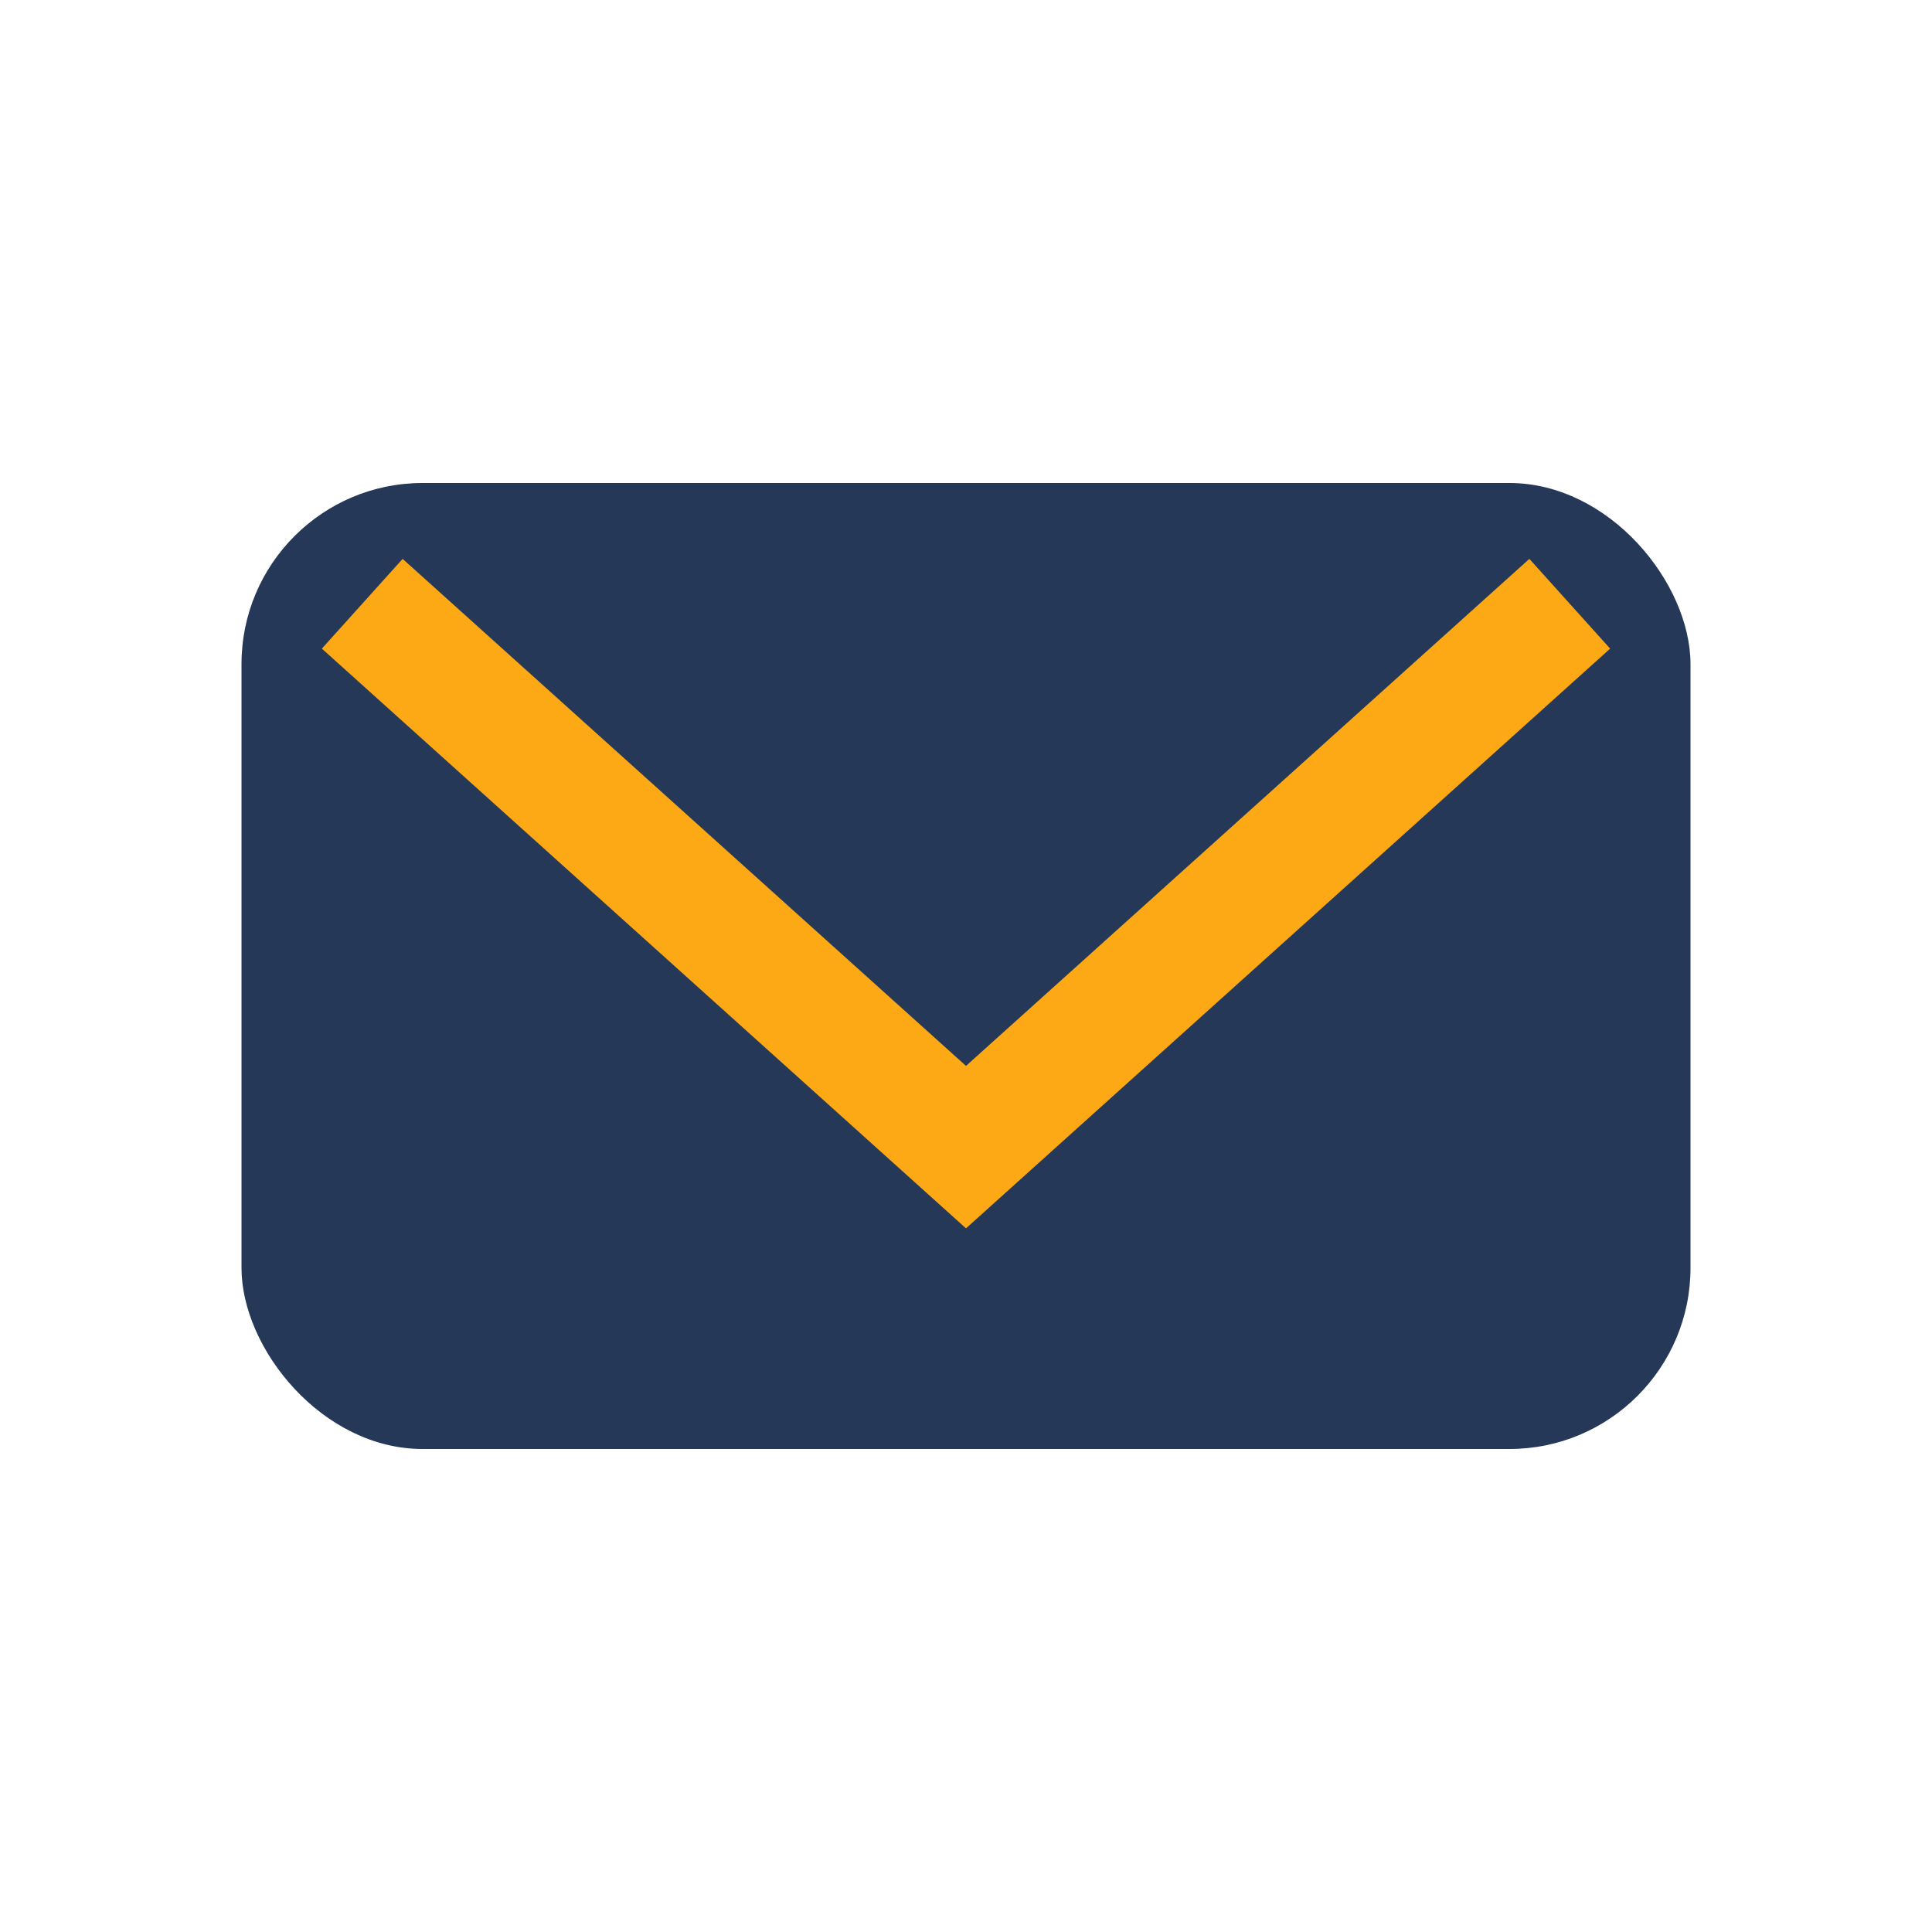
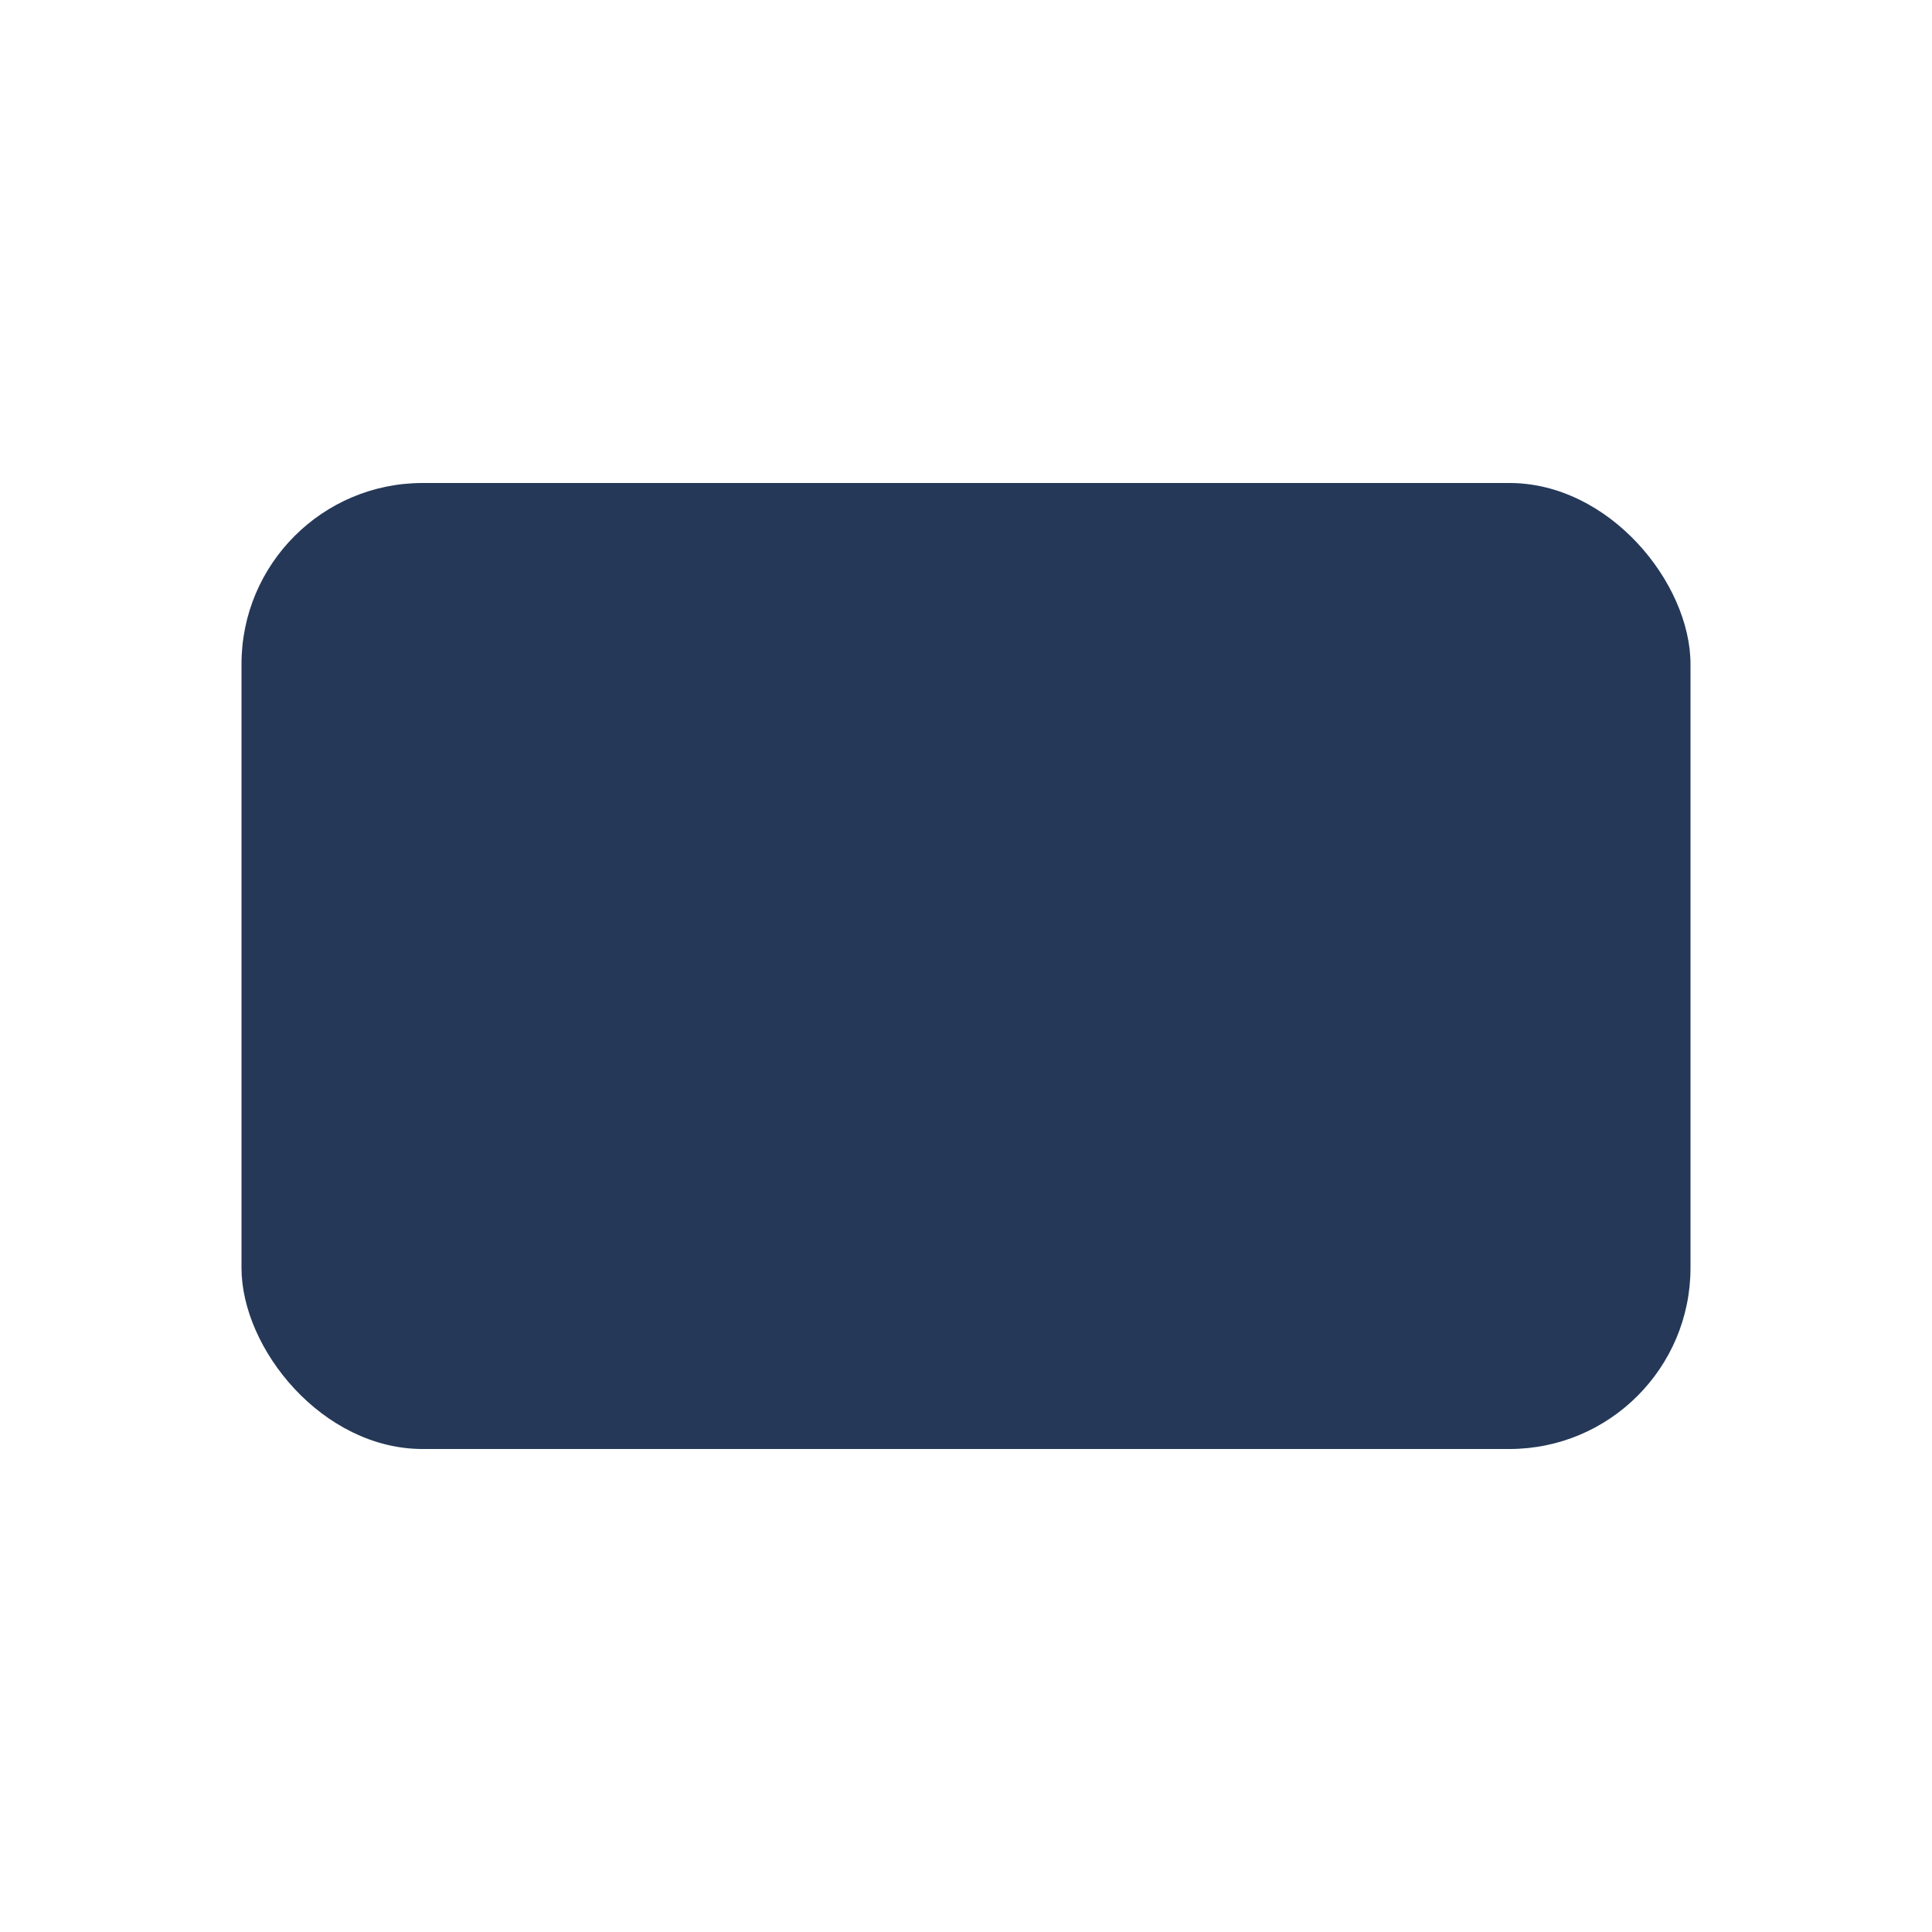
<svg xmlns="http://www.w3.org/2000/svg" width="32" height="32" viewBox="0 0 32 32">
  <rect x="4" y="8" width="24" height="16" rx="3" fill="#253858" />
-   <polyline points="6,10 16,19 26,10" fill="none" stroke="#FDA915" stroke-width="2" />
</svg>